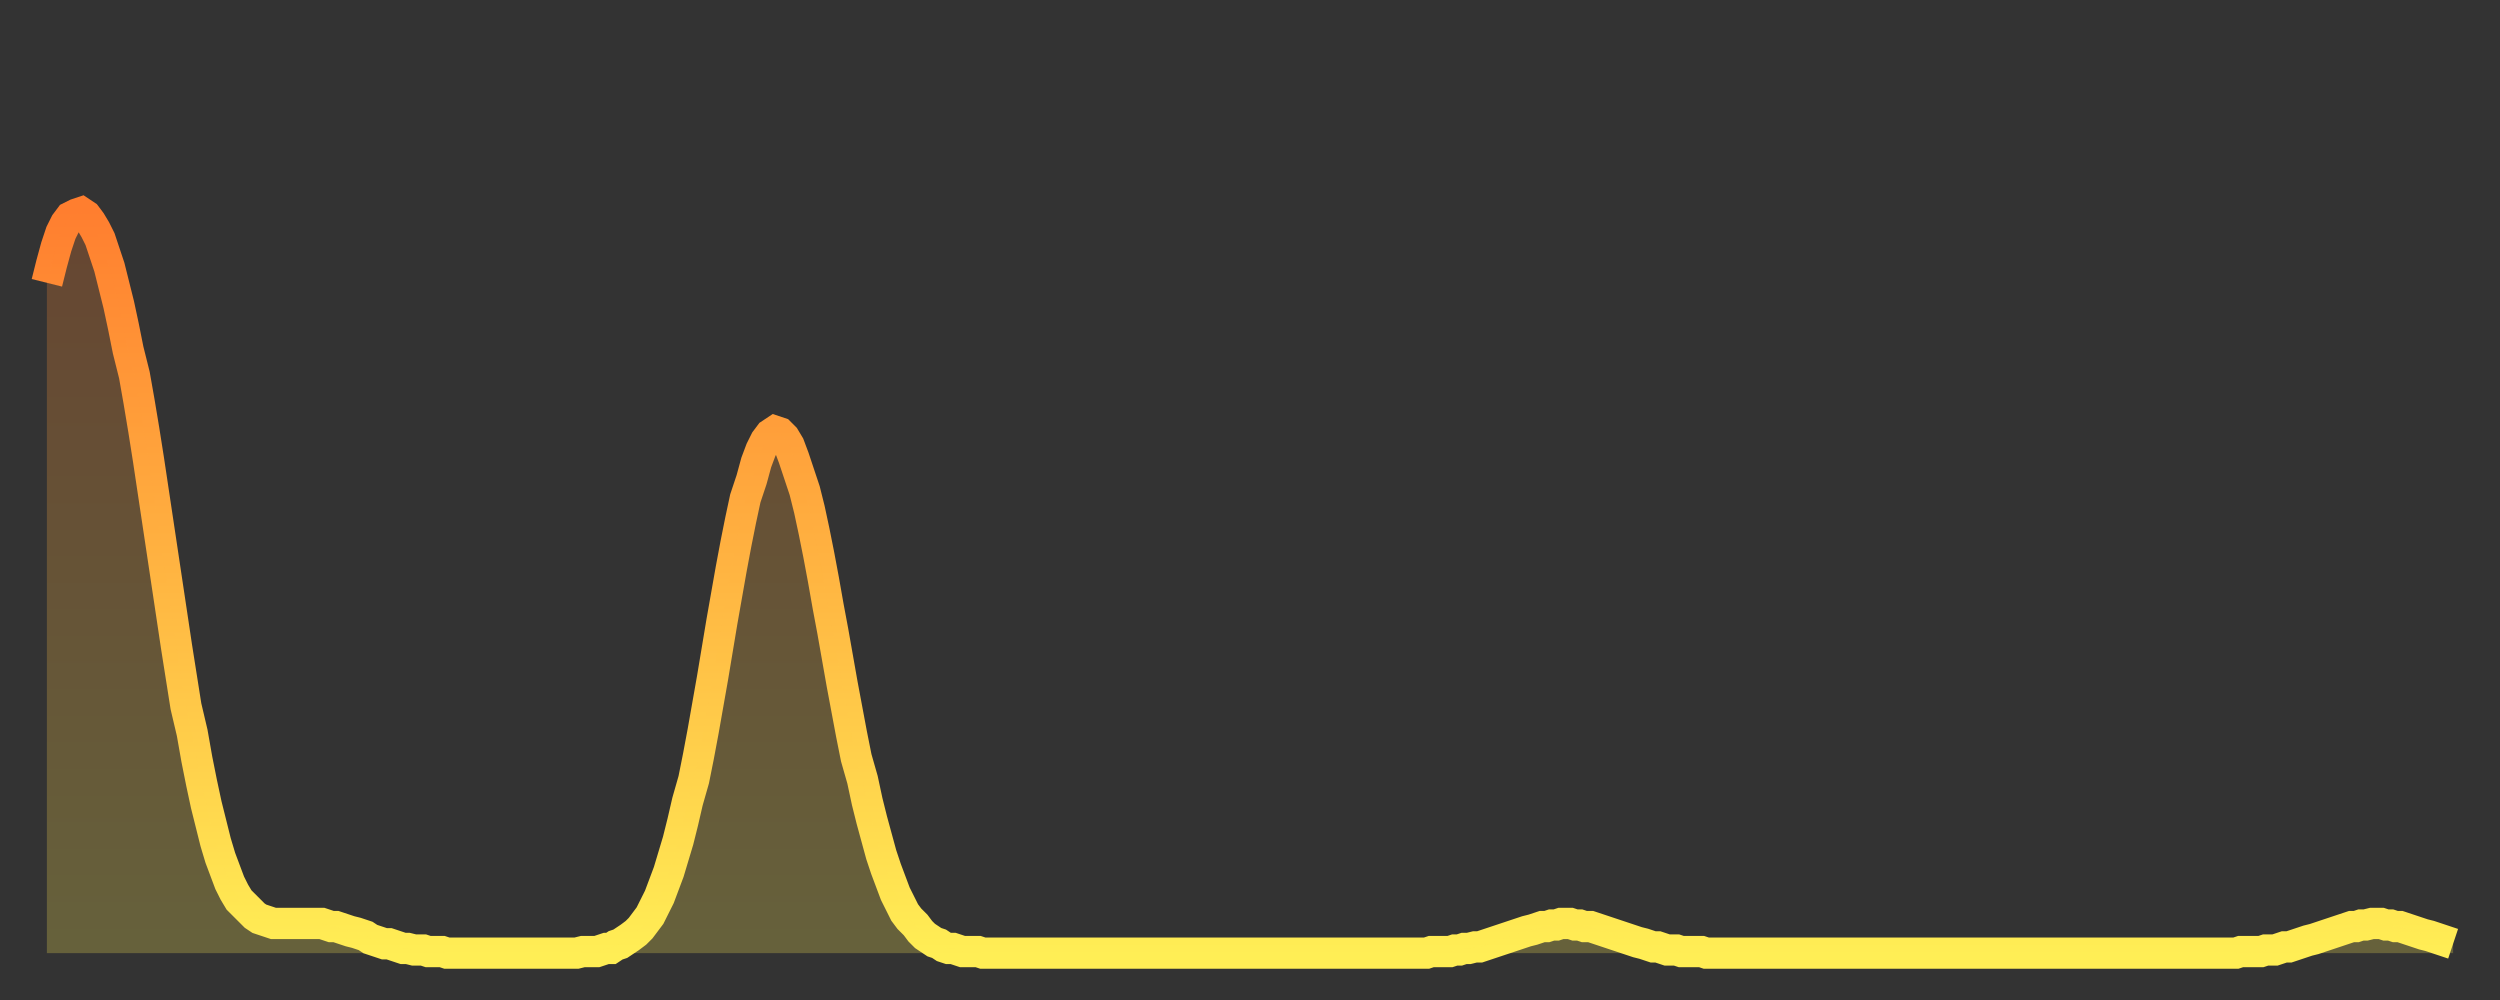
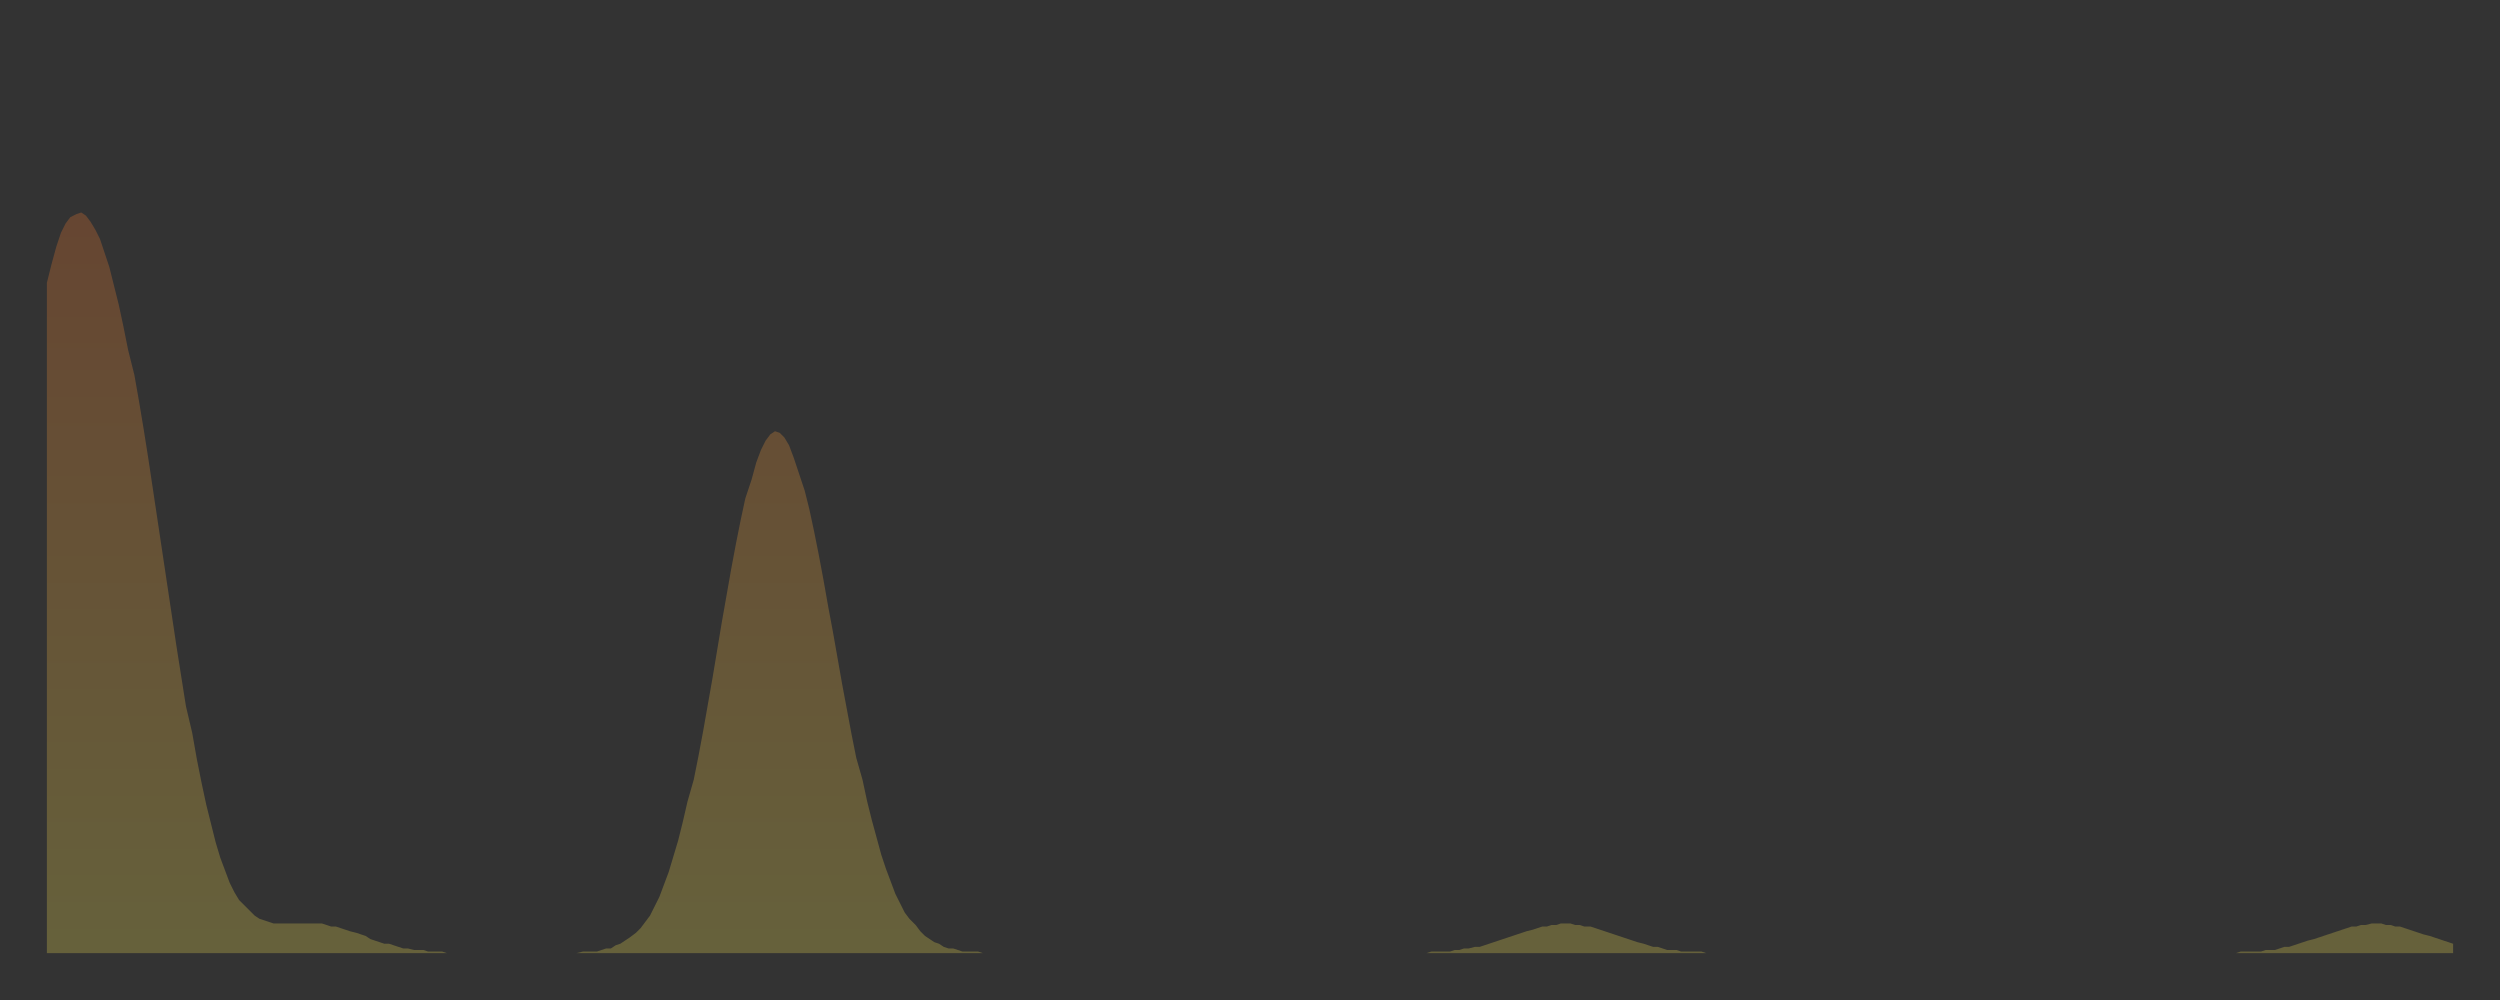
<svg xmlns="http://www.w3.org/2000/svg" baseProfile="full" height="64" version="1.1" width="160">
  <rect width="100%" height="100%" fill="#333333" stroke="none" />
  <defs>
    <linearGradient id="id247538" x1="0" x2="0" y1="0" y2="1">
      <stop offset="0%" stop-color="#ff7e2f" />
      <stop offset="50%" stop-color="#ffb642" />
      <stop offset="100%" stop-color="#ffee55" />
    </linearGradient>
  </defs>
  <g transform="translate(3,3)">
    <g>
-       <path d="M 0.0 15.1 L 0.3 13.9 0.6 12.8 0.9 11.9 1.2 11.3 1.5 10.9 1.9 10.7 2.2 10.6 2.5 10.8 2.8 11.2 3.1 11.7 3.4 12.3 3.7 13.2 4.0 14.1 4.3 15.3 4.6 16.5 4.9 17.9 5.2 19.4 5.6 21.0 5.9 22.7 6.2 24.5 6.5 26.4 6.8 28.4 7.1 30.4 7.4 32.4 7.7 34.4 8.0 36.4 8.3 38.4 8.6 40.3 8.9 42.2 9.3 43.9 9.6 45.6 9.9 47.1 10.2 48.5 10.5 49.7 10.8 50.9 11.1 51.9 11.4 52.7 11.7 53.5 12.0 54.1 12.3 54.6 12.7 55.0 13.0 55.3 13.3 55.6 13.6 55.8 13.9 55.9 14.2 56.0 14.5 56.1 14.8 56.1 15.1 56.1 15.4 56.1 15.7 56.1 16.0 56.1 16.4 56.1 16.7 56.1 17.0 56.1 17.3 56.1 17.6 56.1 17.9 56.2 18.2 56.3 18.5 56.3 18.8 56.4 19.1 56.5 19.4 56.6 19.8 56.7 20.1 56.8 20.4 56.9 20.7 57.1 21.0 57.2 21.3 57.3 21.6 57.4 21.9 57.4 22.2 57.5 22.5 57.6 22.8 57.7 23.1 57.7 23.5 57.8 23.8 57.8 24.1 57.8 24.4 57.9 24.7 57.9 25.0 57.9 25.3 57.9 25.6 58.0 25.9 58.0 26.2 58.0 26.5 58.0 26.8 58.0 27.2 58.0 27.5 58.0 27.8 58.0 28.1 58.0 28.4 58.0 28.7 58.0 29.0 58.0 29.3 58.0 29.6 58.0 29.9 58.0 30.2 58.0 30.6 58.0 30.9 58.0 31.2 58.0 31.5 58.0 31.8 58.0 32.1 58.0 32.4 58.0 32.7 58.0 33.0 58.0 33.3 58.0 33.6 58.0 33.9 58.0 34.3 57.9 34.6 57.9 34.9 57.9 35.2 57.9 35.5 57.8 35.8 57.7 36.1 57.7 36.4 57.5 36.7 57.4 37.0 57.2 37.3 57.0 37.7 56.7 38.0 56.4 38.3 56.0 38.6 55.6 38.9 55.0 39.2 54.4 39.5 53.6 39.8 52.8 40.1 51.8 40.4 50.8 40.7 49.6 41.0 48.3 41.4 46.9 41.7 45.4 42.0 43.8 42.3 42.1 42.6 40.4 42.9 38.6 43.2 36.8 43.5 35.1 43.8 33.4 44.1 31.8 44.4 30.3 44.7 28.9 45.1 27.7 45.4 26.6 45.7 25.8 46.0 25.2 46.3 24.8 46.6 24.6 46.9 24.7 47.2 25.0 47.5 25.5 47.8 26.3 48.1 27.2 48.5 28.4 48.8 29.6 49.1 31.0 49.4 32.5 49.7 34.1 50.0 35.8 50.3 37.4 50.6 39.1 50.9 40.8 51.2 42.4 51.5 44.0 51.8 45.5 52.2 46.9 52.5 48.3 52.8 49.5 53.1 50.6 53.4 51.7 53.7 52.6 54.0 53.4 54.3 54.2 54.6 54.8 54.9 55.4 55.2 55.8 55.6 56.2 55.9 56.6 56.2 56.9 56.5 57.1 56.8 57.3 57.1 57.4 57.4 57.6 57.7 57.7 58.0 57.7 58.3 57.8 58.6 57.9 58.9 57.9 59.3 57.9 59.6 57.9 59.9 58.0 60.2 58.0 60.5 58.0 60.8 58.0 61.1 58.0 61.4 58.0 61.7 58.0 62.0 58.0 62.3 58.0 62.6 58.0 63.0 58.0 63.3 58.0 63.6 58.0 63.9 58.0 64.2 58.0 64.5 58.0 64.8 58.0 65.1 58.0 65.4 58.0 65.7 58.0 66.0 58.0 66.4 58.0 66.7 58.0 67.0 58.0 67.3 58.0 67.6 58.0 67.9 58.0 68.2 58.0 68.5 58.0 68.8 58.0 69.1 58.0 69.4 58.0 69.7 58.0 70.1 58.0 70.4 58.0 70.7 58.0 71.0 58.0 71.3 58.0 71.6 58.0 71.9 58.0 72.2 58.0 72.5 58.0 72.8 58.0 73.1 58.0 73.5 58.0 73.8 58.0 74.1 58.0 74.4 58.0 74.7 58.0 75.0 58.0 75.3 58.0 75.6 58.0 75.9 58.0 76.2 58.0 76.5 58.0 76.8 58.0 77.2 58.0 77.5 58.0 77.8 58.0 78.1 58.0 78.4 58.0 78.7 58.0 79.0 58.0 79.3 58.0 79.6 58.0 79.9 58.0 80.2 58.0 80.5 58.0 80.9 58.0 81.2 58.0 81.5 58.0 81.8 58.0 82.1 58.0 82.4 58.0 82.7 58.0 83.0 58.0 83.3 58.0 83.6 58.0 83.9 58.0 84.3 58.0 84.6 58.0 84.9 58.0 85.2 58.0 85.5 58.0 85.8 58.0 86.1 58.0 86.4 58.0 86.7 58.0 87.0 58.0 87.3 58.0 87.6 58.0 88.0 58.0 88.3 58.0 88.6 57.9 88.9 57.9 89.2 57.9 89.5 57.9 89.8 57.9 90.1 57.8 90.4 57.8 90.7 57.7 91.0 57.7 91.4 57.6 91.7 57.6 92.0 57.5 92.3 57.4 92.6 57.3 92.9 57.2 93.2 57.1 93.5 57.0 93.8 56.9 94.1 56.8 94.4 56.7 94.7 56.6 95.1 56.5 95.4 56.4 95.7 56.3 96.0 56.3 96.3 56.2 96.6 56.2 96.9 56.1 97.2 56.1 97.5 56.1 97.8 56.2 98.1 56.2 98.4 56.3 98.8 56.3 99.1 56.4 99.4 56.5 99.7 56.6 100.0 56.7 100.3 56.8 100.6 56.9 100.9 57.0 101.2 57.1 101.5 57.2 101.8 57.3 102.2 57.4 102.5 57.5 102.8 57.6 103.1 57.6 103.4 57.7 103.7 57.8 104.0 57.8 104.3 57.8 104.6 57.9 104.9 57.9 105.2 57.9 105.5 57.9 105.9 57.9 106.2 58.0 106.5 58.0 106.8 58.0 107.1 58.0 107.4 58.0 107.7 58.0 108.0 58.0 108.3 58.0 108.6 58.0 108.9 58.0 109.3 58.0 109.6 58.0 109.9 58.0 110.2 58.0 110.5 58.0 110.8 58.0 111.1 58.0 111.4 58.0 111.7 58.0 112.0 58.0 112.3 58.0 112.6 58.0 113.0 58.0 113.3 58.0 113.6 58.0 113.9 58.0 114.2 58.0 114.5 58.0 114.8 58.0 115.1 58.0 115.4 58.0 115.7 58.0 116.0 58.0 116.3 58.0 116.7 58.0 117.0 58.0 117.3 58.0 117.6 58.0 117.9 58.0 118.2 58.0 118.5 58.0 118.8 58.0 119.1 58.0 119.4 58.0 119.7 58.0 120.1 58.0 120.4 58.0 120.7 58.0 121.0 58.0 121.3 58.0 121.6 58.0 121.9 58.0 122.2 58.0 122.5 58.0 122.8 58.0 123.1 58.0 123.4 58.0 123.8 58.0 124.1 58.0 124.4 58.0 124.7 58.0 125.0 58.0 125.3 58.0 125.6 58.0 125.9 58.0 126.2 58.0 126.5 58.0 126.8 58.0 127.2 58.0 127.5 58.0 127.8 58.0 128.1 58.0 128.4 58.0 128.7 58.0 129.0 58.0 129.3 58.0 129.6 58.0 129.9 58.0 130.2 58.0 130.5 58.0 130.9 58.0 131.2 58.0 131.5 58.0 131.8 58.0 132.1 58.0 132.4 58.0 132.7 58.0 133.0 58.0 133.3 58.0 133.6 58.0 133.9 58.0 134.2 58.0 134.6 58.0 134.9 58.0 135.2 58.0 135.5 58.0 135.8 58.0 136.1 58.0 136.4 58.0 136.7 58.0 137.0 58.0 137.3 58.0 137.6 58.0 138.0 58.0 138.3 58.0 138.6 58.0 138.9 58.0 139.2 58.0 139.5 58.0 139.8 58.0 140.1 58.0 140.4 57.9 140.7 57.9 141.0 57.9 141.3 57.9 141.7 57.9 142.0 57.8 142.3 57.8 142.6 57.8 142.9 57.7 143.2 57.6 143.5 57.6 143.8 57.5 144.1 57.4 144.4 57.3 144.7 57.2 145.1 57.1 145.4 57.0 145.7 56.9 146.0 56.8 146.3 56.7 146.6 56.6 146.9 56.5 147.2 56.4 147.5 56.3 147.8 56.3 148.1 56.2 148.4 56.2 148.8 56.1 149.1 56.1 149.4 56.1 149.7 56.2 150.0 56.2 150.3 56.3 150.6 56.3 150.9 56.4 151.2 56.5 151.5 56.6 151.8 56.7 152.1 56.8 152.5 56.9 152.8 57.0 153.1 57.1 153.4 57.2 153.7 57.3 154.0 57.4" fill="none" id="graph-curve" opacity="1" stroke="url(#id247538)" stroke-width="2" />
      <path d="M 0 58 L 0.0 15.1 0.3 13.9 0.6 12.8 0.9 11.9 1.2 11.3 1.5 10.9 1.9 10.7 2.2 10.6 2.5 10.8 2.8 11.2 3.1 11.7 3.4 12.3 3.7 13.2 4.0 14.1 4.3 15.3 4.6 16.5 4.9 17.9 5.2 19.4 5.6 21.0 5.9 22.7 6.2 24.5 6.5 26.4 6.8 28.4 7.1 30.4 7.4 32.4 7.7 34.4 8.0 36.4 8.3 38.4 8.6 40.3 8.9 42.2 9.3 43.9 9.6 45.6 9.9 47.1 10.2 48.5 10.5 49.7 10.8 50.9 11.1 51.9 11.4 52.7 11.7 53.5 12.0 54.1 12.3 54.6 12.7 55.0 13.0 55.3 13.3 55.6 13.6 55.8 13.9 55.9 14.2 56.0 14.5 56.1 14.8 56.1 15.1 56.1 15.4 56.1 15.7 56.1 16.0 56.1 16.4 56.1 16.7 56.1 17.0 56.1 17.3 56.1 17.6 56.1 17.9 56.2 18.2 56.3 18.5 56.3 18.8 56.4 19.1 56.5 19.4 56.6 19.8 56.7 20.1 56.8 20.4 56.9 20.7 57.1 21.0 57.2 21.3 57.3 21.6 57.4 21.9 57.4 22.2 57.5 22.5 57.6 22.8 57.7 23.1 57.7 23.5 57.8 23.8 57.8 24.1 57.8 24.4 57.9 24.7 57.9 25.0 57.9 25.3 57.9 25.6 58.0 25.9 58.0 26.2 58.0 26.5 58.0 26.8 58.0 27.2 58.0 27.5 58.0 27.8 58.0 28.1 58.0 28.4 58.0 28.7 58.0 29.0 58.0 29.3 58.0 29.6 58.0 29.9 58.0 30.2 58.0 30.6 58.0 30.9 58.0 31.2 58.0 31.5 58.0 31.8 58.0 32.1 58.0 32.4 58.0 32.7 58.0 33.0 58.0 33.3 58.0 33.6 58.0 33.9 58.0 34.3 57.9 34.6 57.9 34.9 57.9 35.2 57.9 35.5 57.8 35.8 57.7 36.1 57.7 36.4 57.5 36.7 57.4 37.0 57.2 37.3 57.0 37.7 56.7 38.0 56.4 38.3 56.0 38.6 55.6 38.9 55.0 39.2 54.4 39.5 53.6 39.8 52.8 40.1 51.8 40.4 50.8 40.7 49.6 41.0 48.3 41.4 46.9 41.7 45.4 42.0 43.8 42.3 42.1 42.6 40.4 42.9 38.6 43.2 36.8 43.5 35.1 43.8 33.4 44.1 31.8 44.4 30.3 44.7 28.9 45.1 27.7 45.4 26.6 45.7 25.8 46.0 25.2 46.3 24.8 46.6 24.6 46.9 24.7 47.2 25.0 47.5 25.5 47.8 26.3 48.1 27.2 48.5 28.4 48.8 29.6 49.1 31.0 49.4 32.5 49.7 34.1 50.0 35.8 50.3 37.4 50.6 39.1 50.9 40.8 51.2 42.4 51.5 44.0 51.8 45.5 52.2 46.9 52.5 48.3 52.8 49.5 53.1 50.6 53.4 51.7 53.7 52.6 54.0 53.4 54.3 54.2 54.6 54.8 54.9 55.4 55.2 55.8 55.6 56.2 55.9 56.6 56.2 56.9 56.5 57.1 56.8 57.3 57.1 57.4 57.4 57.6 57.7 57.7 58.0 57.7 58.3 57.8 58.6 57.9 58.9 57.9 59.3 57.9 59.6 57.9 59.9 58.0 60.2 58.0 60.5 58.0 60.8 58.0 61.1 58.0 61.4 58.0 61.7 58.0 62.0 58.0 62.3 58.0 62.6 58.0 63.0 58.0 63.3 58.0 63.6 58.0 63.9 58.0 64.2 58.0 64.5 58.0 64.8 58.0 65.1 58.0 65.4 58.0 65.7 58.0 66.0 58.0 66.4 58.0 66.7 58.0 67.0 58.0 67.3 58.0 67.6 58.0 67.9 58.0 68.2 58.0 68.5 58.0 68.8 58.0 69.1 58.0 69.4 58.0 69.7 58.0 70.1 58.0 70.4 58.0 70.7 58.0 71.0 58.0 71.3 58.0 71.6 58.0 71.9 58.0 72.2 58.0 72.5 58.0 72.8 58.0 73.1 58.0 73.5 58.0 73.8 58.0 74.1 58.0 74.4 58.0 74.7 58.0 75.0 58.0 75.3 58.0 75.6 58.0 75.9 58.0 76.2 58.0 76.5 58.0 76.8 58.0 77.2 58.0 77.5 58.0 77.8 58.0 78.1 58.0 78.4 58.0 78.7 58.0 79.0 58.0 79.3 58.0 79.6 58.0 79.9 58.0 80.2 58.0 80.5 58.0 80.9 58.0 81.2 58.0 81.5 58.0 81.8 58.0 82.1 58.0 82.4 58.0 82.7 58.0 83.0 58.0 83.3 58.0 83.6 58.0 83.9 58.0 84.3 58.0 84.6 58.0 84.9 58.0 85.2 58.0 85.5 58.0 85.8 58.0 86.1 58.0 86.4 58.0 86.7 58.0 87.0 58.0 87.3 58.0 87.6 58.0 88.0 58.0 88.3 58.0 88.6 57.9 88.9 57.9 89.2 57.9 89.5 57.9 89.8 57.9 90.1 57.8 90.4 57.8 90.7 57.7 91.0 57.7 91.4 57.6 91.7 57.6 92.0 57.5 92.3 57.4 92.6 57.3 92.9 57.2 93.2 57.1 93.5 57.0 93.8 56.9 94.1 56.8 94.4 56.7 94.7 56.6 95.1 56.5 95.4 56.4 95.7 56.3 96.0 56.3 96.3 56.2 96.6 56.2 96.9 56.1 97.2 56.1 97.5 56.1 97.8 56.2 98.1 56.2 98.4 56.3 98.8 56.3 99.1 56.4 99.4 56.5 99.7 56.6 100.0 56.7 100.3 56.8 100.6 56.9 100.9 57.0 101.2 57.1 101.5 57.2 101.8 57.3 102.2 57.4 102.5 57.5 102.8 57.6 103.1 57.6 103.4 57.7 103.7 57.8 104.0 57.8 104.3 57.8 104.6 57.9 104.9 57.9 105.2 57.9 105.5 57.9 105.9 57.9 106.2 58.0 106.5 58.0 106.8 58.0 107.1 58.0 107.4 58.0 107.7 58.0 108.0 58.0 108.3 58.0 108.6 58.0 108.9 58.0 109.3 58.0 109.6 58.0 109.9 58.0 110.2 58.0 110.5 58.0 110.8 58.0 111.1 58.0 111.4 58.0 111.7 58.0 112.0 58.0 112.3 58.0 112.6 58.0 113.0 58.0 113.3 58.0 113.6 58.0 113.9 58.0 114.2 58.0 114.5 58.0 114.8 58.0 115.1 58.0 115.4 58.0 115.7 58.0 116.0 58.0 116.3 58.0 116.7 58.0 117.0 58.0 117.3 58.0 117.6 58.0 117.9 58.0 118.2 58.0 118.5 58.0 118.8 58.0 119.1 58.0 119.4 58.0 119.7 58.0 120.1 58.0 120.4 58.0 120.7 58.0 121.0 58.0 121.3 58.0 121.6 58.0 121.9 58.0 122.2 58.0 122.5 58.0 122.8 58.0 123.1 58.0 123.4 58.0 123.8 58.0 124.1 58.0 124.4 58.0 124.7 58.0 125.0 58.0 125.3 58.0 125.6 58.0 125.9 58.0 126.2 58.0 126.5 58.0 126.8 58.0 127.2 58.0 127.5 58.0 127.8 58.0 128.1 58.0 128.4 58.0 128.7 58.0 129.0 58.0 129.3 58.0 129.6 58.0 129.9 58.0 130.2 58.0 130.5 58.0 130.9 58.0 131.2 58.0 131.5 58.0 131.8 58.0 132.1 58.0 132.4 58.0 132.7 58.0 133.0 58.0 133.3 58.0 133.6 58.0 133.9 58.0 134.2 58.0 134.6 58.0 134.9 58.0 135.2 58.0 135.5 58.0 135.8 58.0 136.1 58.0 136.4 58.0 136.7 58.0 137.0 58.0 137.3 58.0 137.6 58.0 138.0 58.0 138.3 58.0 138.6 58.0 138.9 58.0 139.2 58.0 139.5 58.0 139.8 58.0 140.1 58.0 140.4 57.9 140.7 57.9 141.0 57.9 141.3 57.9 141.7 57.9 142.0 57.8 142.3 57.8 142.6 57.8 142.9 57.7 143.2 57.6 143.5 57.6 143.8 57.5 144.1 57.4 144.4 57.3 144.7 57.2 145.1 57.1 145.4 57.0 145.7 56.9 146.0 56.8 146.3 56.7 146.6 56.6 146.9 56.5 147.2 56.4 147.5 56.3 147.8 56.3 148.1 56.2 148.4 56.2 148.8 56.1 149.1 56.1 149.4 56.1 149.7 56.2 150.0 56.2 150.3 56.3 150.6 56.3 150.9 56.4 151.2 56.5 151.5 56.6 151.8 56.7 152.1 56.8 152.5 56.9 152.8 57.0 153.1 57.1 153.4 57.2 153.7 57.3 154.0 57.4 154 58" fill="url(#id247538)" fill-opacity=".25" id="graph-shadow" />
    </g>
  </g>
</svg>